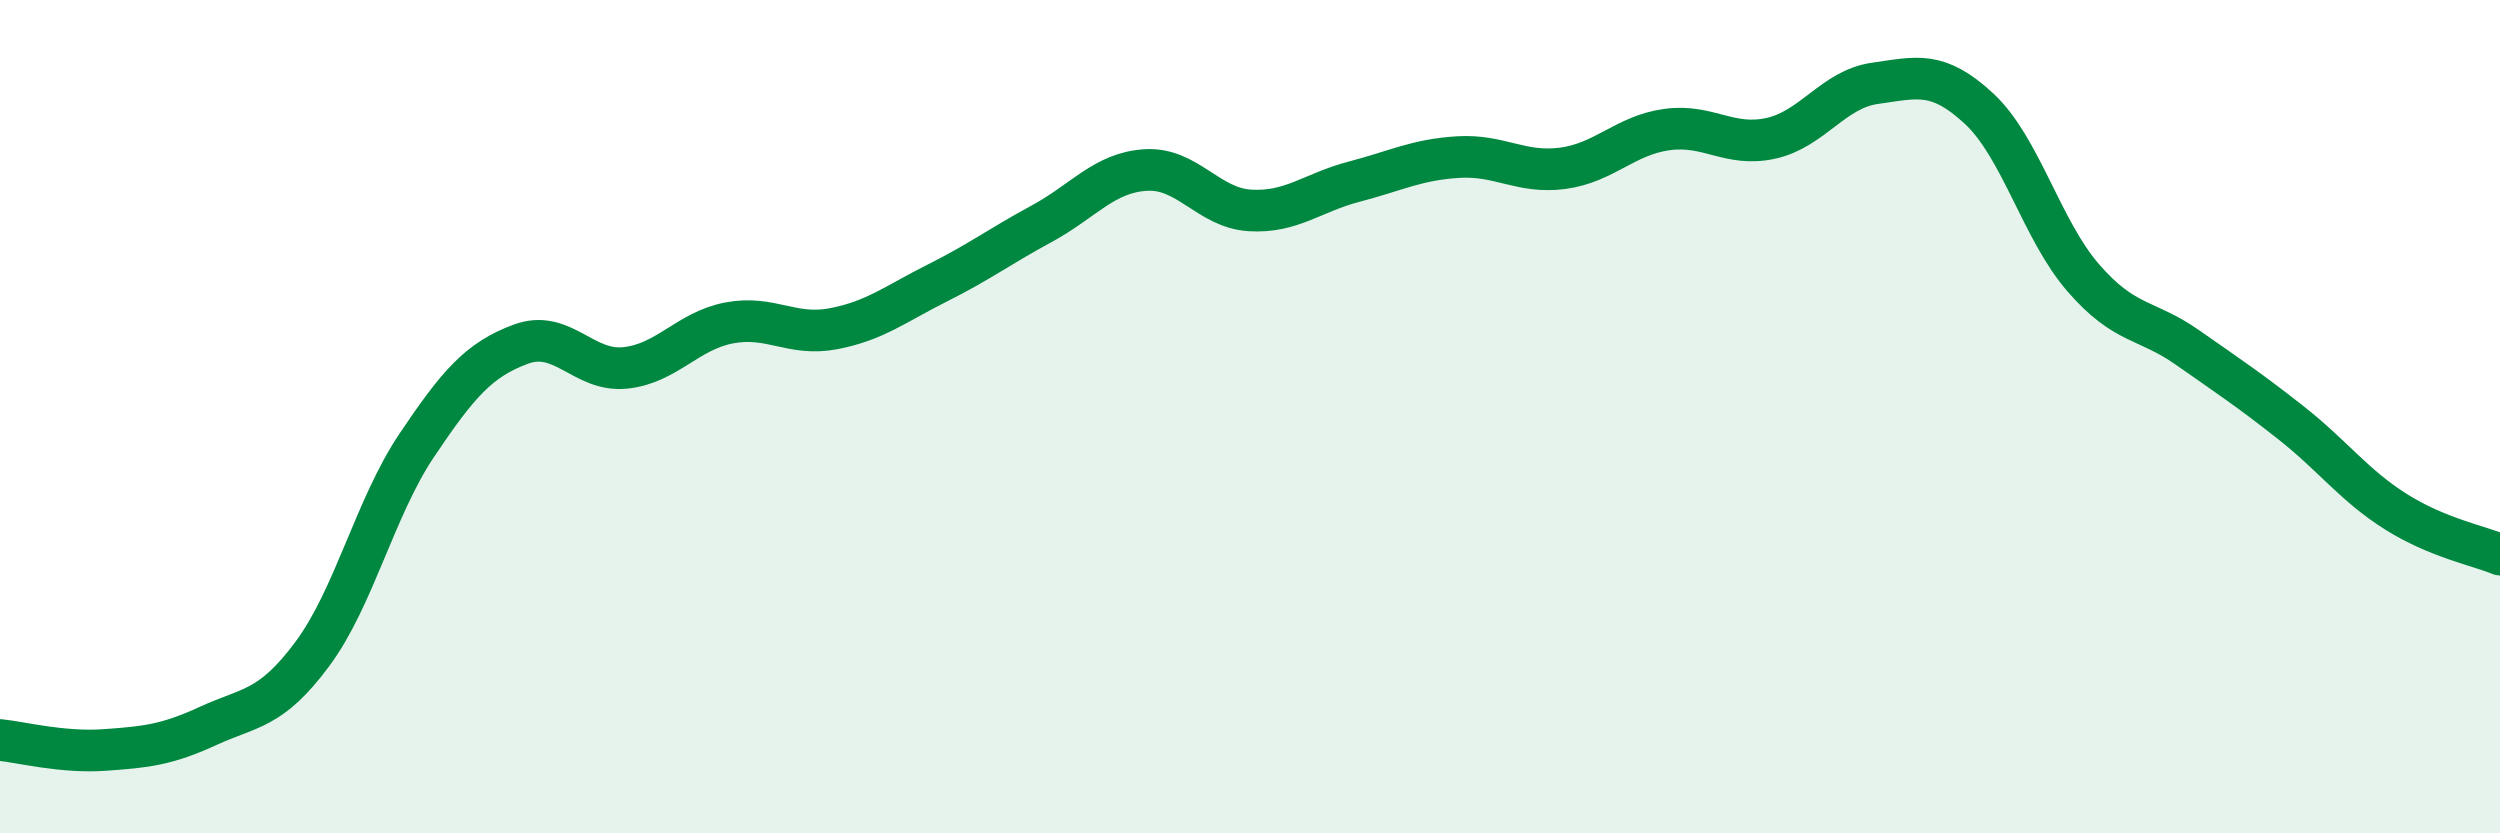
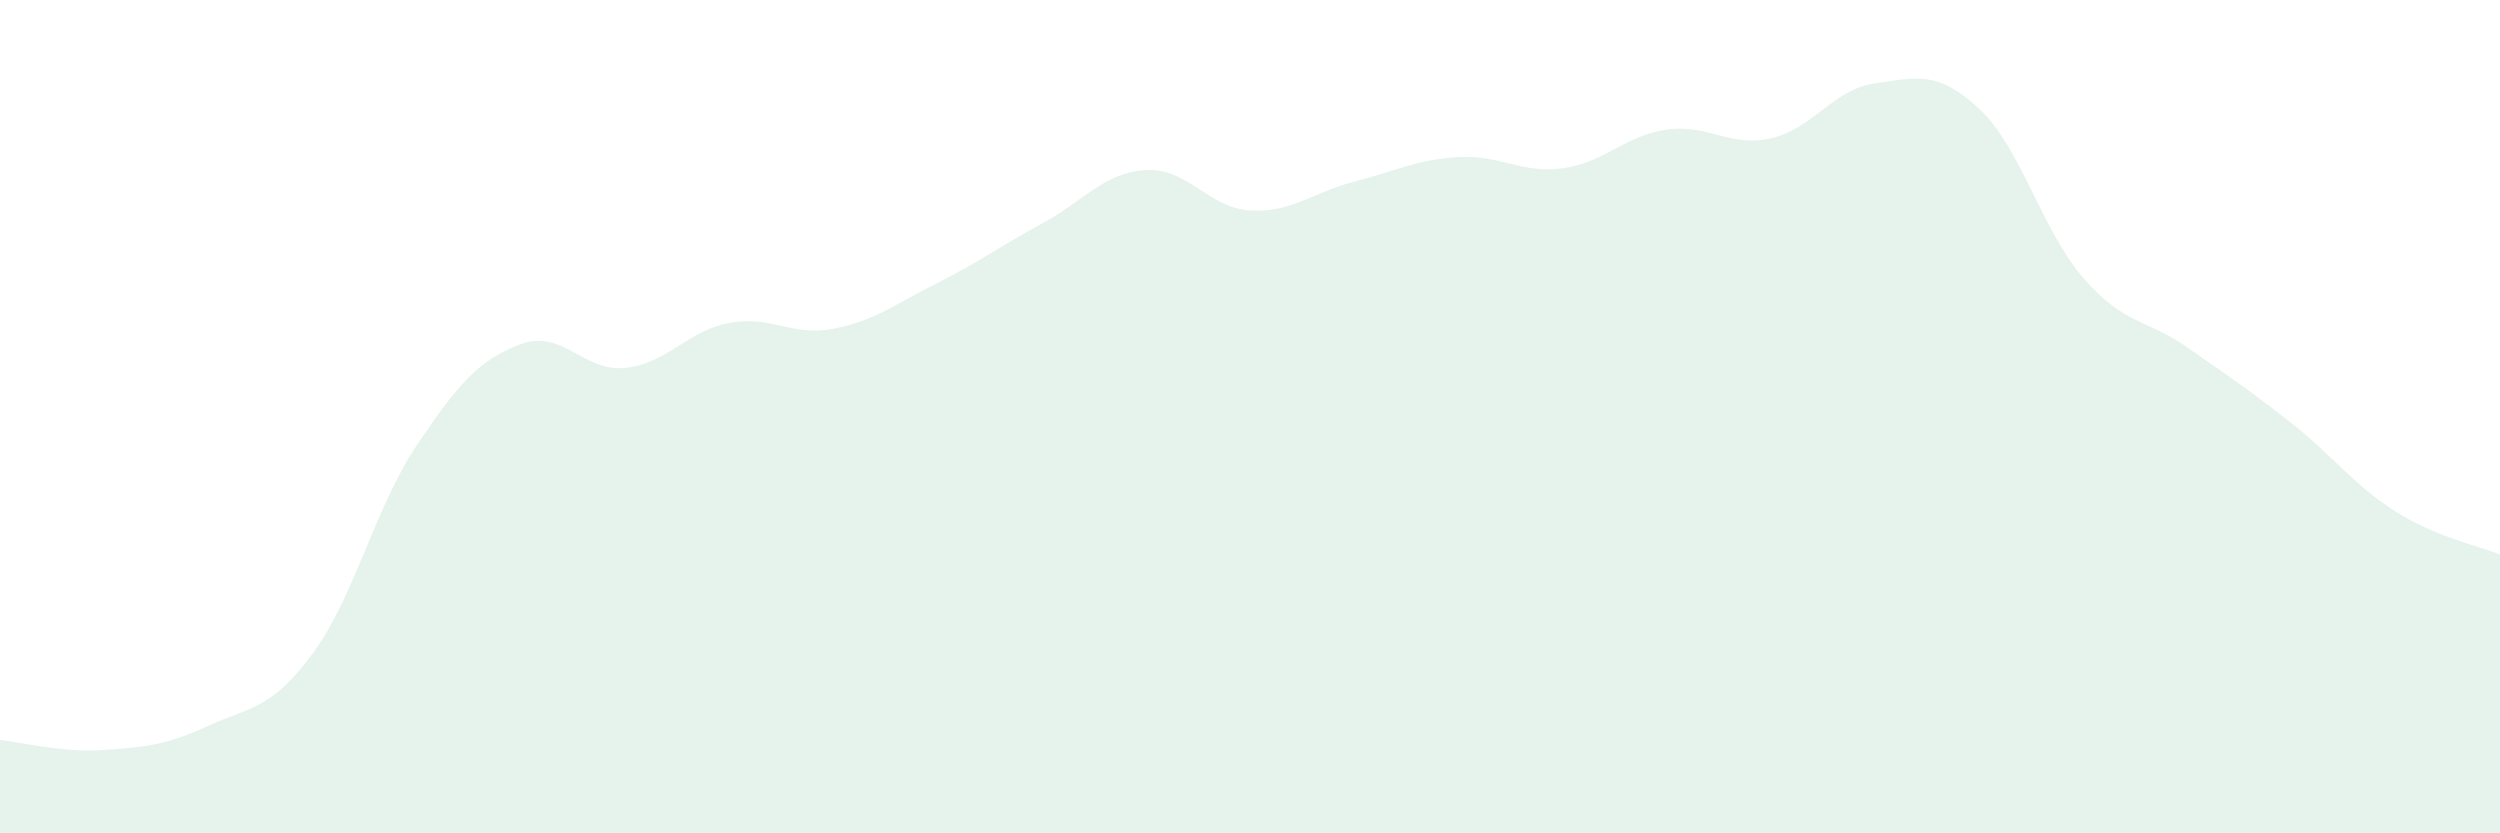
<svg xmlns="http://www.w3.org/2000/svg" width="60" height="20" viewBox="0 0 60 20">
  <path d="M 0,17.76 C 0.5,17.81 1.5,18.07 2.5,18 C 3.5,17.93 4,17.88 5,17.42 C 6,16.96 6.5,17.04 7.5,15.69 C 8.5,14.34 9,12.18 10,10.69 C 11,9.2 11.5,8.63 12.5,8.26 C 13.5,7.89 14,8.93 15,8.83 C 16,8.73 16.5,7.94 17.5,7.75 C 18.5,7.56 19,8.08 20,7.89 C 21,7.7 21.5,7.29 22.5,6.79 C 23.5,6.29 24,5.91 25,5.37 C 26,4.83 26.5,4.14 27.5,4.08 C 28.5,4.02 29,4.99 30,5.05 C 31,5.11 31.5,4.62 32.5,4.36 C 33.5,4.1 34,3.83 35,3.77 C 36,3.71 36.5,4.17 37.5,4.04 C 38.5,3.91 39,3.25 40,3.11 C 41,2.97 41.5,3.54 42.5,3.32 C 43.5,3.1 44,2.14 45,2 C 46,1.86 46.5,1.68 47.5,2.61 C 48.5,3.54 49,5.52 50,6.67 C 51,7.82 51.5,7.64 52.5,8.34 C 53.5,9.04 54,9.37 55,10.16 C 56,10.95 56.5,11.65 57.5,12.28 C 58.5,12.91 59.5,13.1 60,13.31L60 20L0 20Z" fill="#008740" opacity="0.1" stroke-linecap="round" stroke-linejoin="round" />
-   <path d="M 0,17.76 C 0.5,17.81 1.5,18.07 2.5,18 C 3.5,17.93 4,17.88 5,17.42 C 6,16.96 6.5,17.04 7.5,15.69 C 8.5,14.34 9,12.18 10,10.69 C 11,9.2 11.5,8.63 12.5,8.26 C 13.5,7.89 14,8.93 15,8.83 C 16,8.73 16.5,7.94 17.5,7.75 C 18.5,7.56 19,8.08 20,7.89 C 21,7.7 21.5,7.29 22.5,6.79 C 23.5,6.29 24,5.91 25,5.37 C 26,4.83 26.5,4.14 27.5,4.08 C 28.5,4.02 29,4.99 30,5.05 C 31,5.11 31.5,4.62 32.5,4.36 C 33.5,4.1 34,3.83 35,3.77 C 36,3.71 36.5,4.17 37.5,4.04 C 38.5,3.91 39,3.25 40,3.11 C 41,2.97 41.5,3.54 42.5,3.32 C 43.5,3.1 44,2.14 45,2 C 46,1.86 46.5,1.68 47.5,2.61 C 48.5,3.54 49,5.52 50,6.67 C 51,7.82 51.5,7.64 52.5,8.34 C 53.5,9.04 54,9.37 55,10.16 C 56,10.95 56.5,11.65 57.5,12.28 C 58.5,12.91 59.5,13.1 60,13.31" stroke="#008740" stroke-width="1" fill="none" stroke-linecap="round" stroke-linejoin="round" />
</svg>